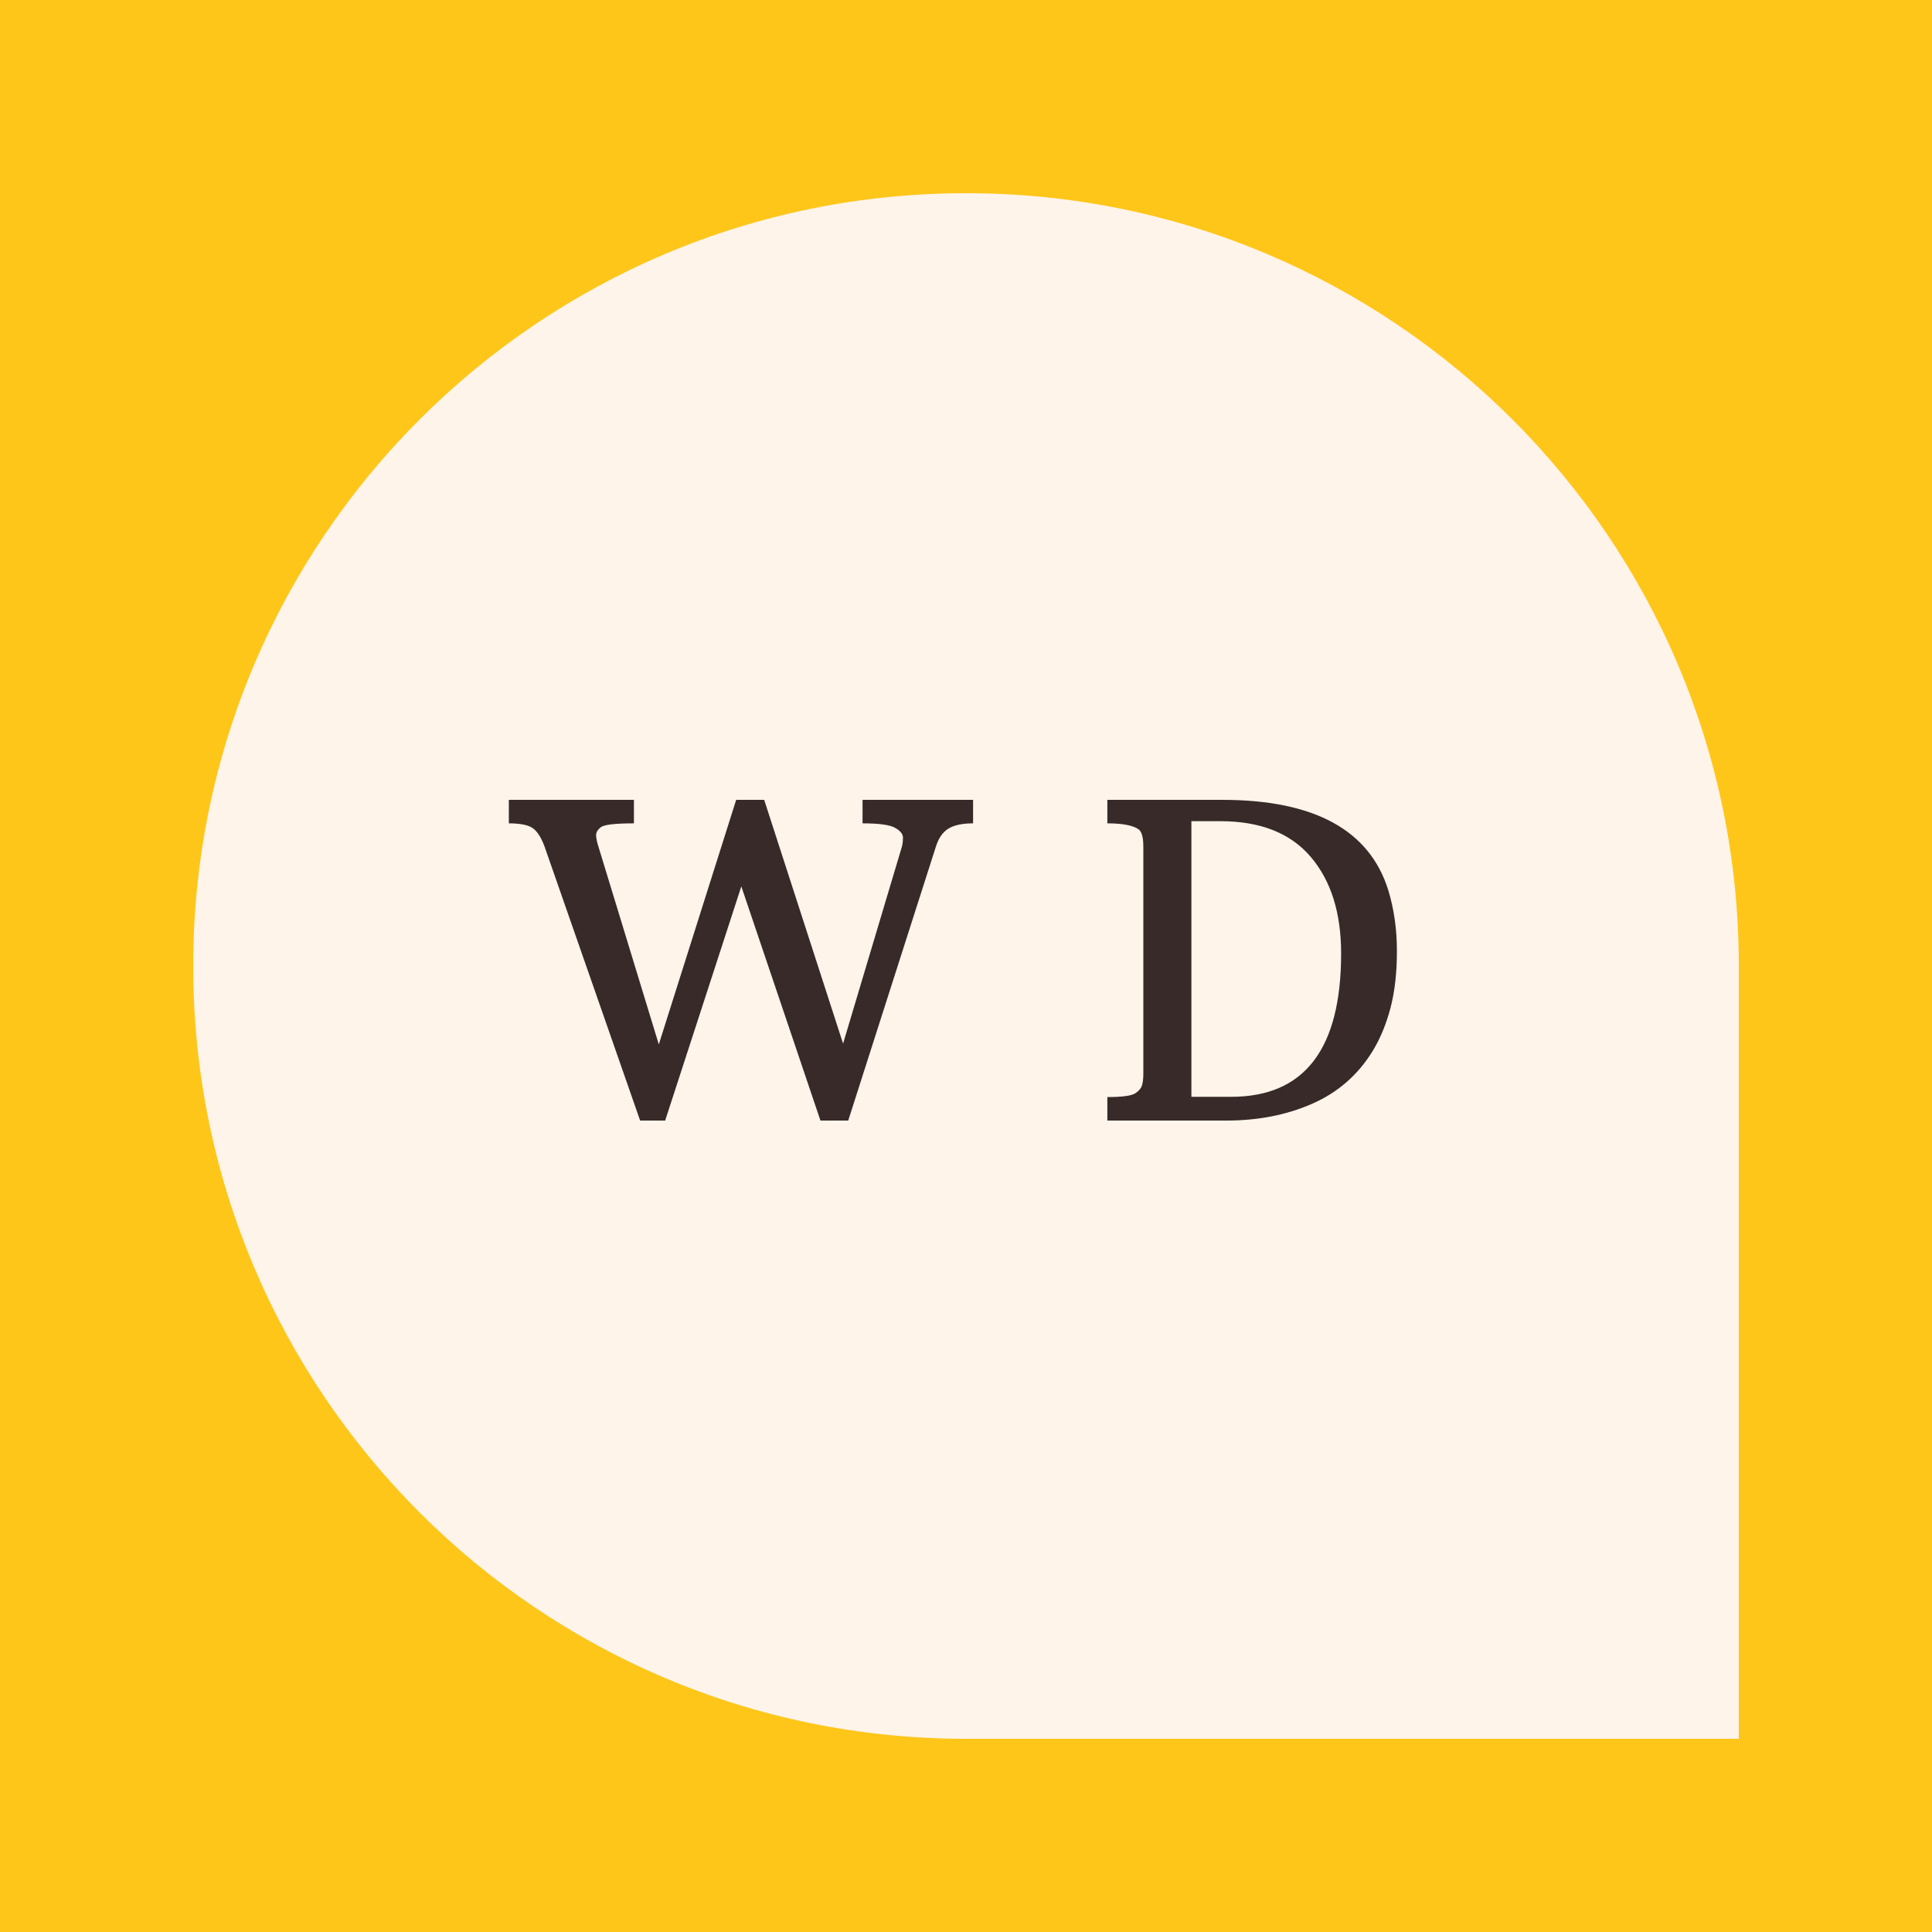
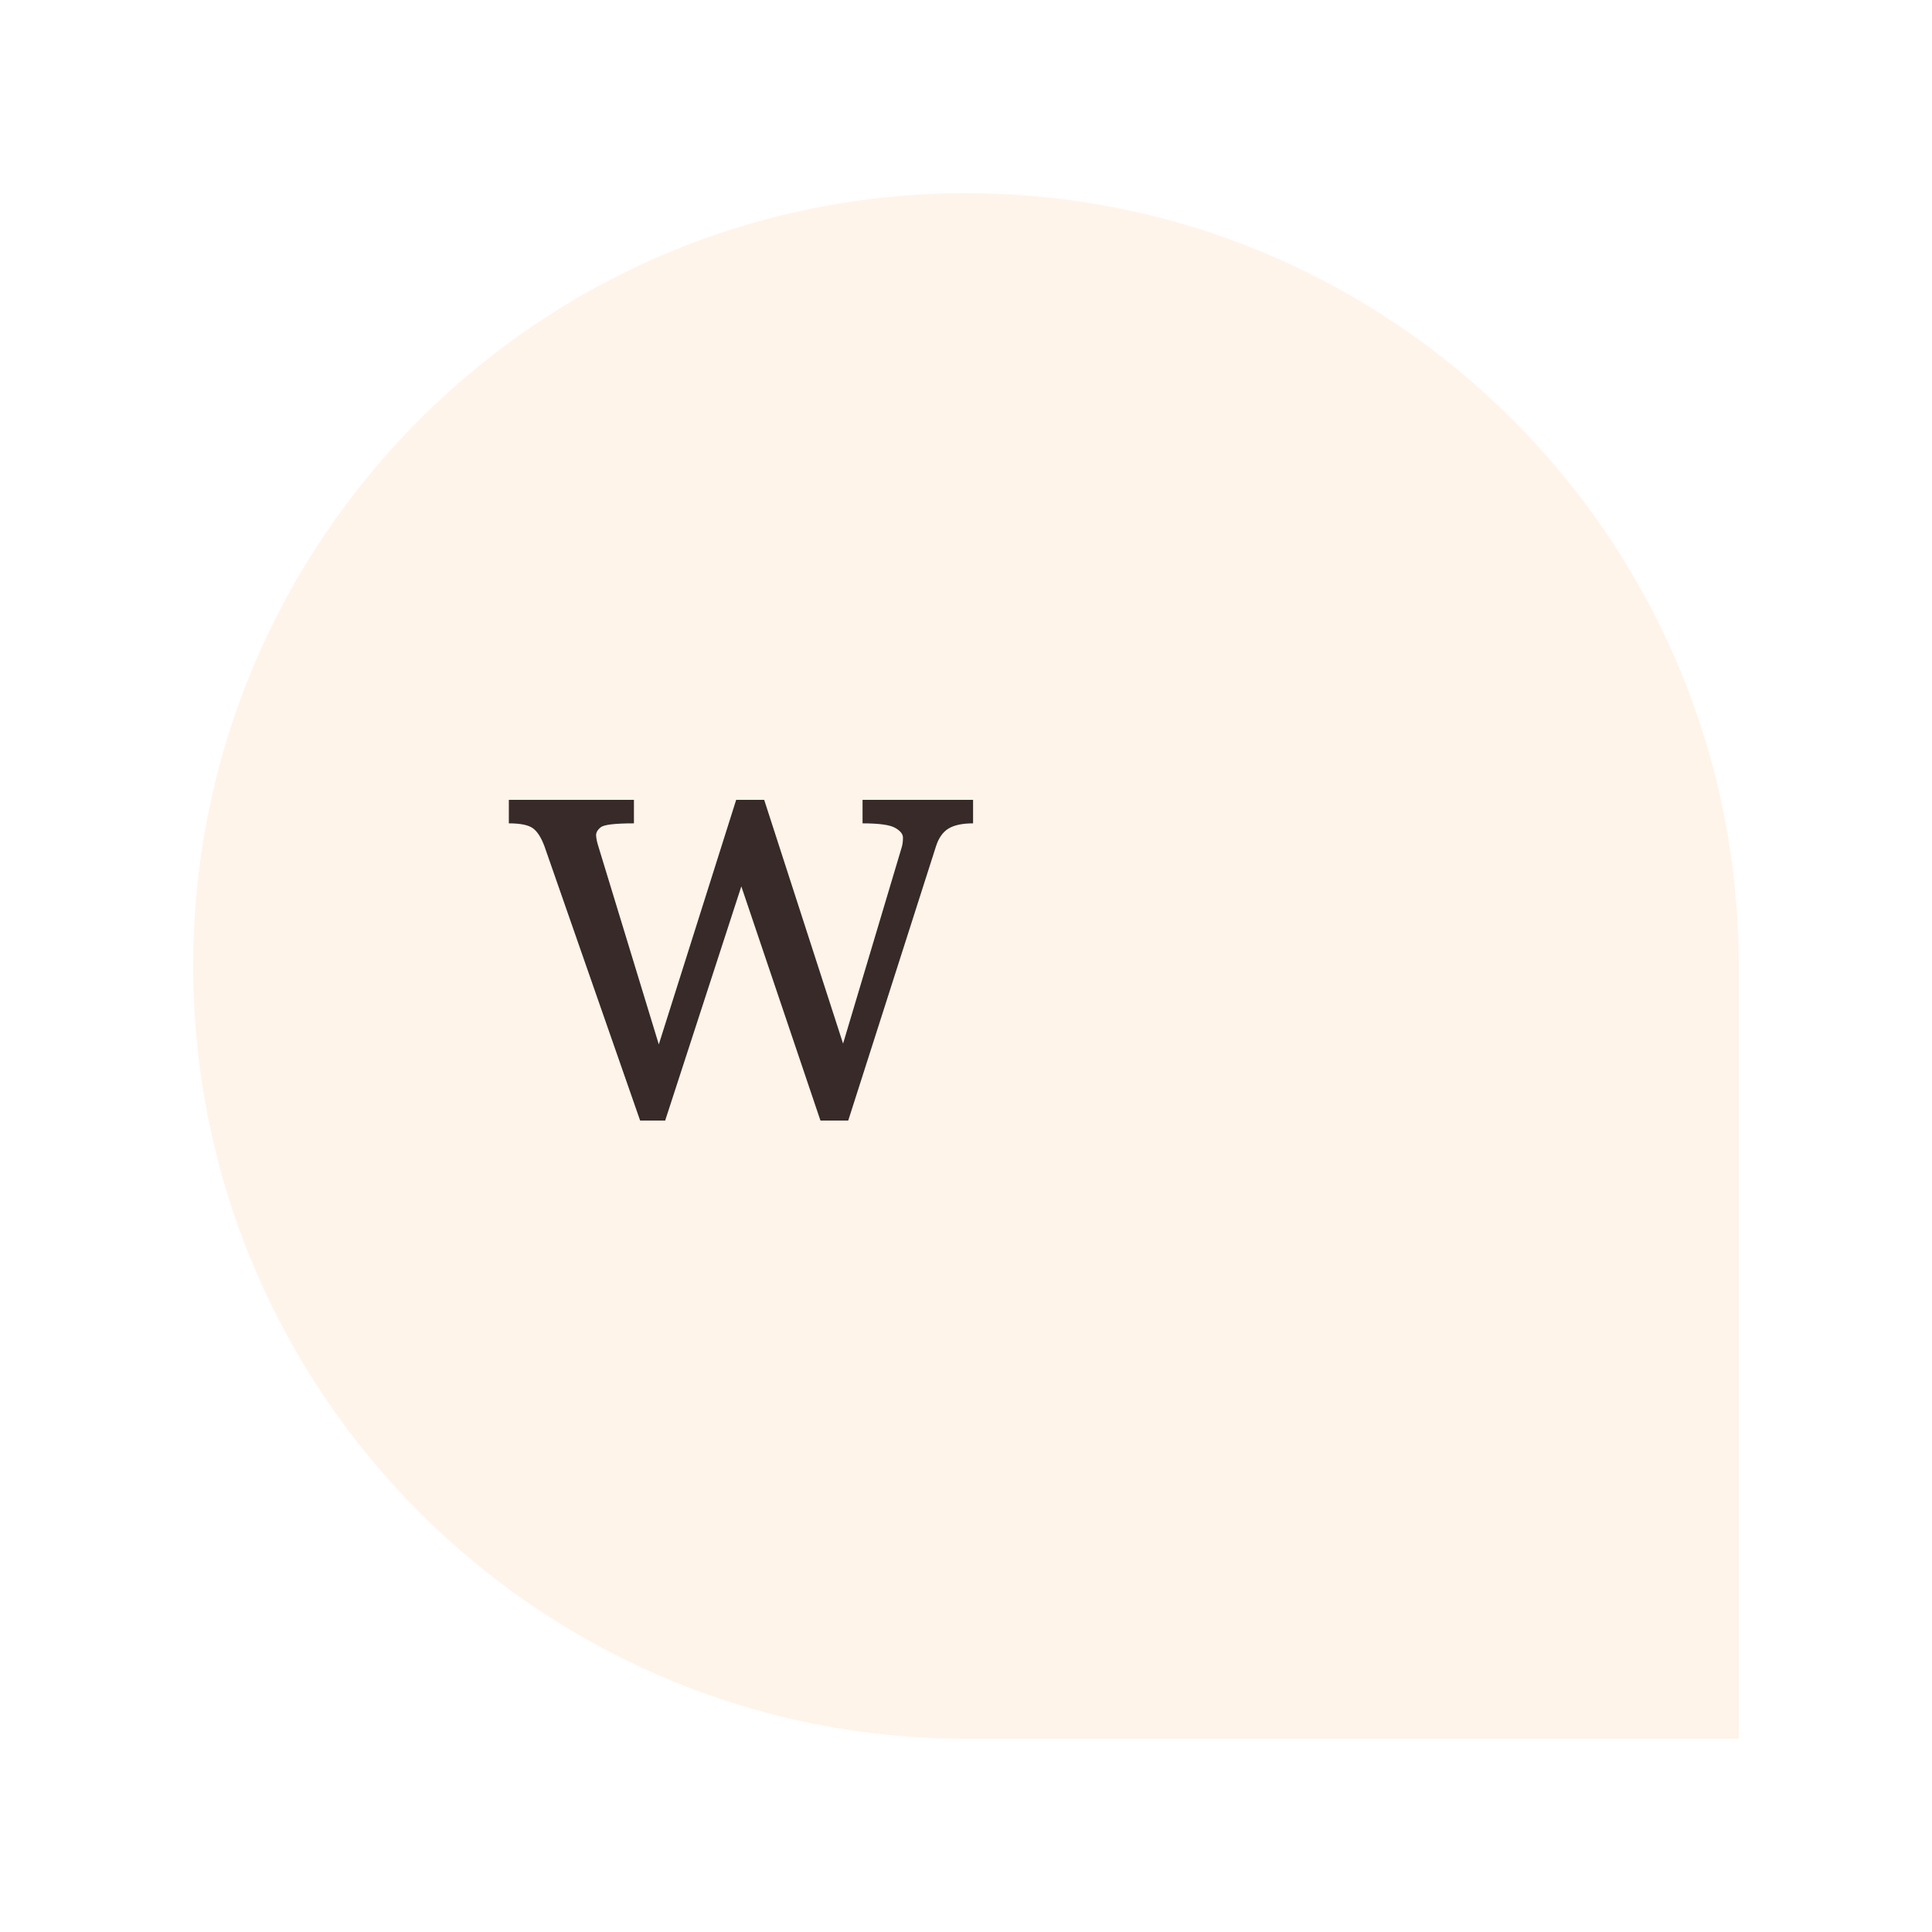
<svg xmlns="http://www.w3.org/2000/svg" width="500" zoomAndPan="magnify" viewBox="0 0 375 375" height="500" preserveAspectRatio="xMidYMid meet" version="1.0">
  <defs>
    <g>
      <g id="id1" />
    </g>
  </defs>
  <rect x="-37.5" width="450" fill="rgb(100%, 100%, 100%)" y="-37.5" height="450" fill-opacity="1" />
-   <rect x="-37.5" width="450" fill="rgb(100%, 77.649%, 10.199%)" y="-37.5" height="450" fill-opacity="1" />
-   <rect x="-37.5" width="450" fill="rgb(100%, 100%, 100%)" y="-37.5" height="450" fill-opacity="1" />
-   <rect x="-37.5" width="450" fill="rgb(100%, 77.649%, 10.199%)" y="-37.5" height="450" fill-opacity="1" />
  <path fill="rgb(100%, 95.689%, 91.759%)" d="M 187.5 37.5 C 104.656 37.5 37.5 104.656 37.5 187.5 C 37.5 270.344 104.656 337.5 187.5 337.5 L 337.5 337.5 L 337.5 187.5 C 337.527 104.656 270.344 37.5 187.5 37.5 Z M 187.5 37.5 " fill-opacity="1" fill-rule="nonzero" />
  <g fill="rgb(21.57%, 16.469%, 15.689%)" fill-opacity="1">
    <g transform="translate(100.64, 217.5)">
      <g>
        <path d="M 5.062 -53.172 C 4.426 -54.91 3.672 -56.098 2.797 -56.734 C 1.93 -57.367 0.375 -57.688 -1.875 -57.688 L -1.875 -62.25 L 22.406 -62.25 L 22.406 -57.688 C 18.758 -57.688 16.617 -57.438 15.984 -56.938 C 15.348 -56.445 15.039 -55.91 15.062 -55.328 C 15.094 -54.742 15.242 -54.023 15.516 -53.172 L 27.234 -14.781 L 42.25 -62.25 L 47.688 -62.25 L 63 -14.938 L 74.422 -53.172 C 74.555 -53.66 74.625 -54.242 74.625 -54.922 C 74.625 -55.609 74.117 -56.238 73.109 -56.812 C 72.098 -57.395 69.988 -57.688 66.781 -57.688 L 66.781 -62.25 L 88.234 -62.25 L 88.234 -57.688 C 86.16 -57.688 84.566 -57.348 83.453 -56.672 C 82.348 -55.992 81.535 -54.828 81.016 -53.172 L 64 0 L 58.609 0 L 43.25 -45.453 L 28.469 0 L 23.609 0 Z M 5.062 -53.172 " />
      </g>
    </g>
  </g>
  <g fill="rgb(21.57%, 16.469%, 15.689%)" fill-opacity="1">
    <g transform="translate(185.306, 217.5)">
      <g />
    </g>
  </g>
  <g fill="rgb(21.57%, 16.469%, 15.689%)" fill-opacity="1">
    <g transform="translate(211.952, 217.5)">
      <g>
-         <path d="M 2.984 -4.562 C 5.922 -4.562 7.75 -4.816 8.469 -5.328 C 9.188 -5.836 9.613 -6.383 9.75 -6.969 C 9.895 -7.551 9.969 -8.258 9.969 -9.094 L 9.969 -53.172 C 9.969 -54.961 9.66 -56.082 9.047 -56.531 C 7.941 -57.301 5.922 -57.688 2.984 -57.688 L 2.984 -62.25 L 25.281 -62.25 C 43.156 -62.25 53.906 -56.383 57.531 -44.656 C 58.633 -41.008 59.188 -37.086 59.188 -32.891 C 59.188 -28.703 58.77 -25.02 57.938 -21.844 C 57.102 -18.676 55.941 -15.879 54.453 -13.453 C 51.598 -8.828 47.688 -5.426 42.719 -3.25 C 37.758 -1.082 32.223 0 26.109 0 L 2.984 0 Z M 27.016 -4.609 C 41.242 -4.609 48.359 -13.879 48.359 -32.422 C 48.359 -40.328 46.391 -46.582 42.453 -51.188 C 38.523 -55.801 32.676 -58.109 24.906 -58.109 L 19.297 -58.109 L 19.297 -4.609 Z M 27.016 -4.609 " />
-       </g>
+         </g>
    </g>
  </g>
</svg>